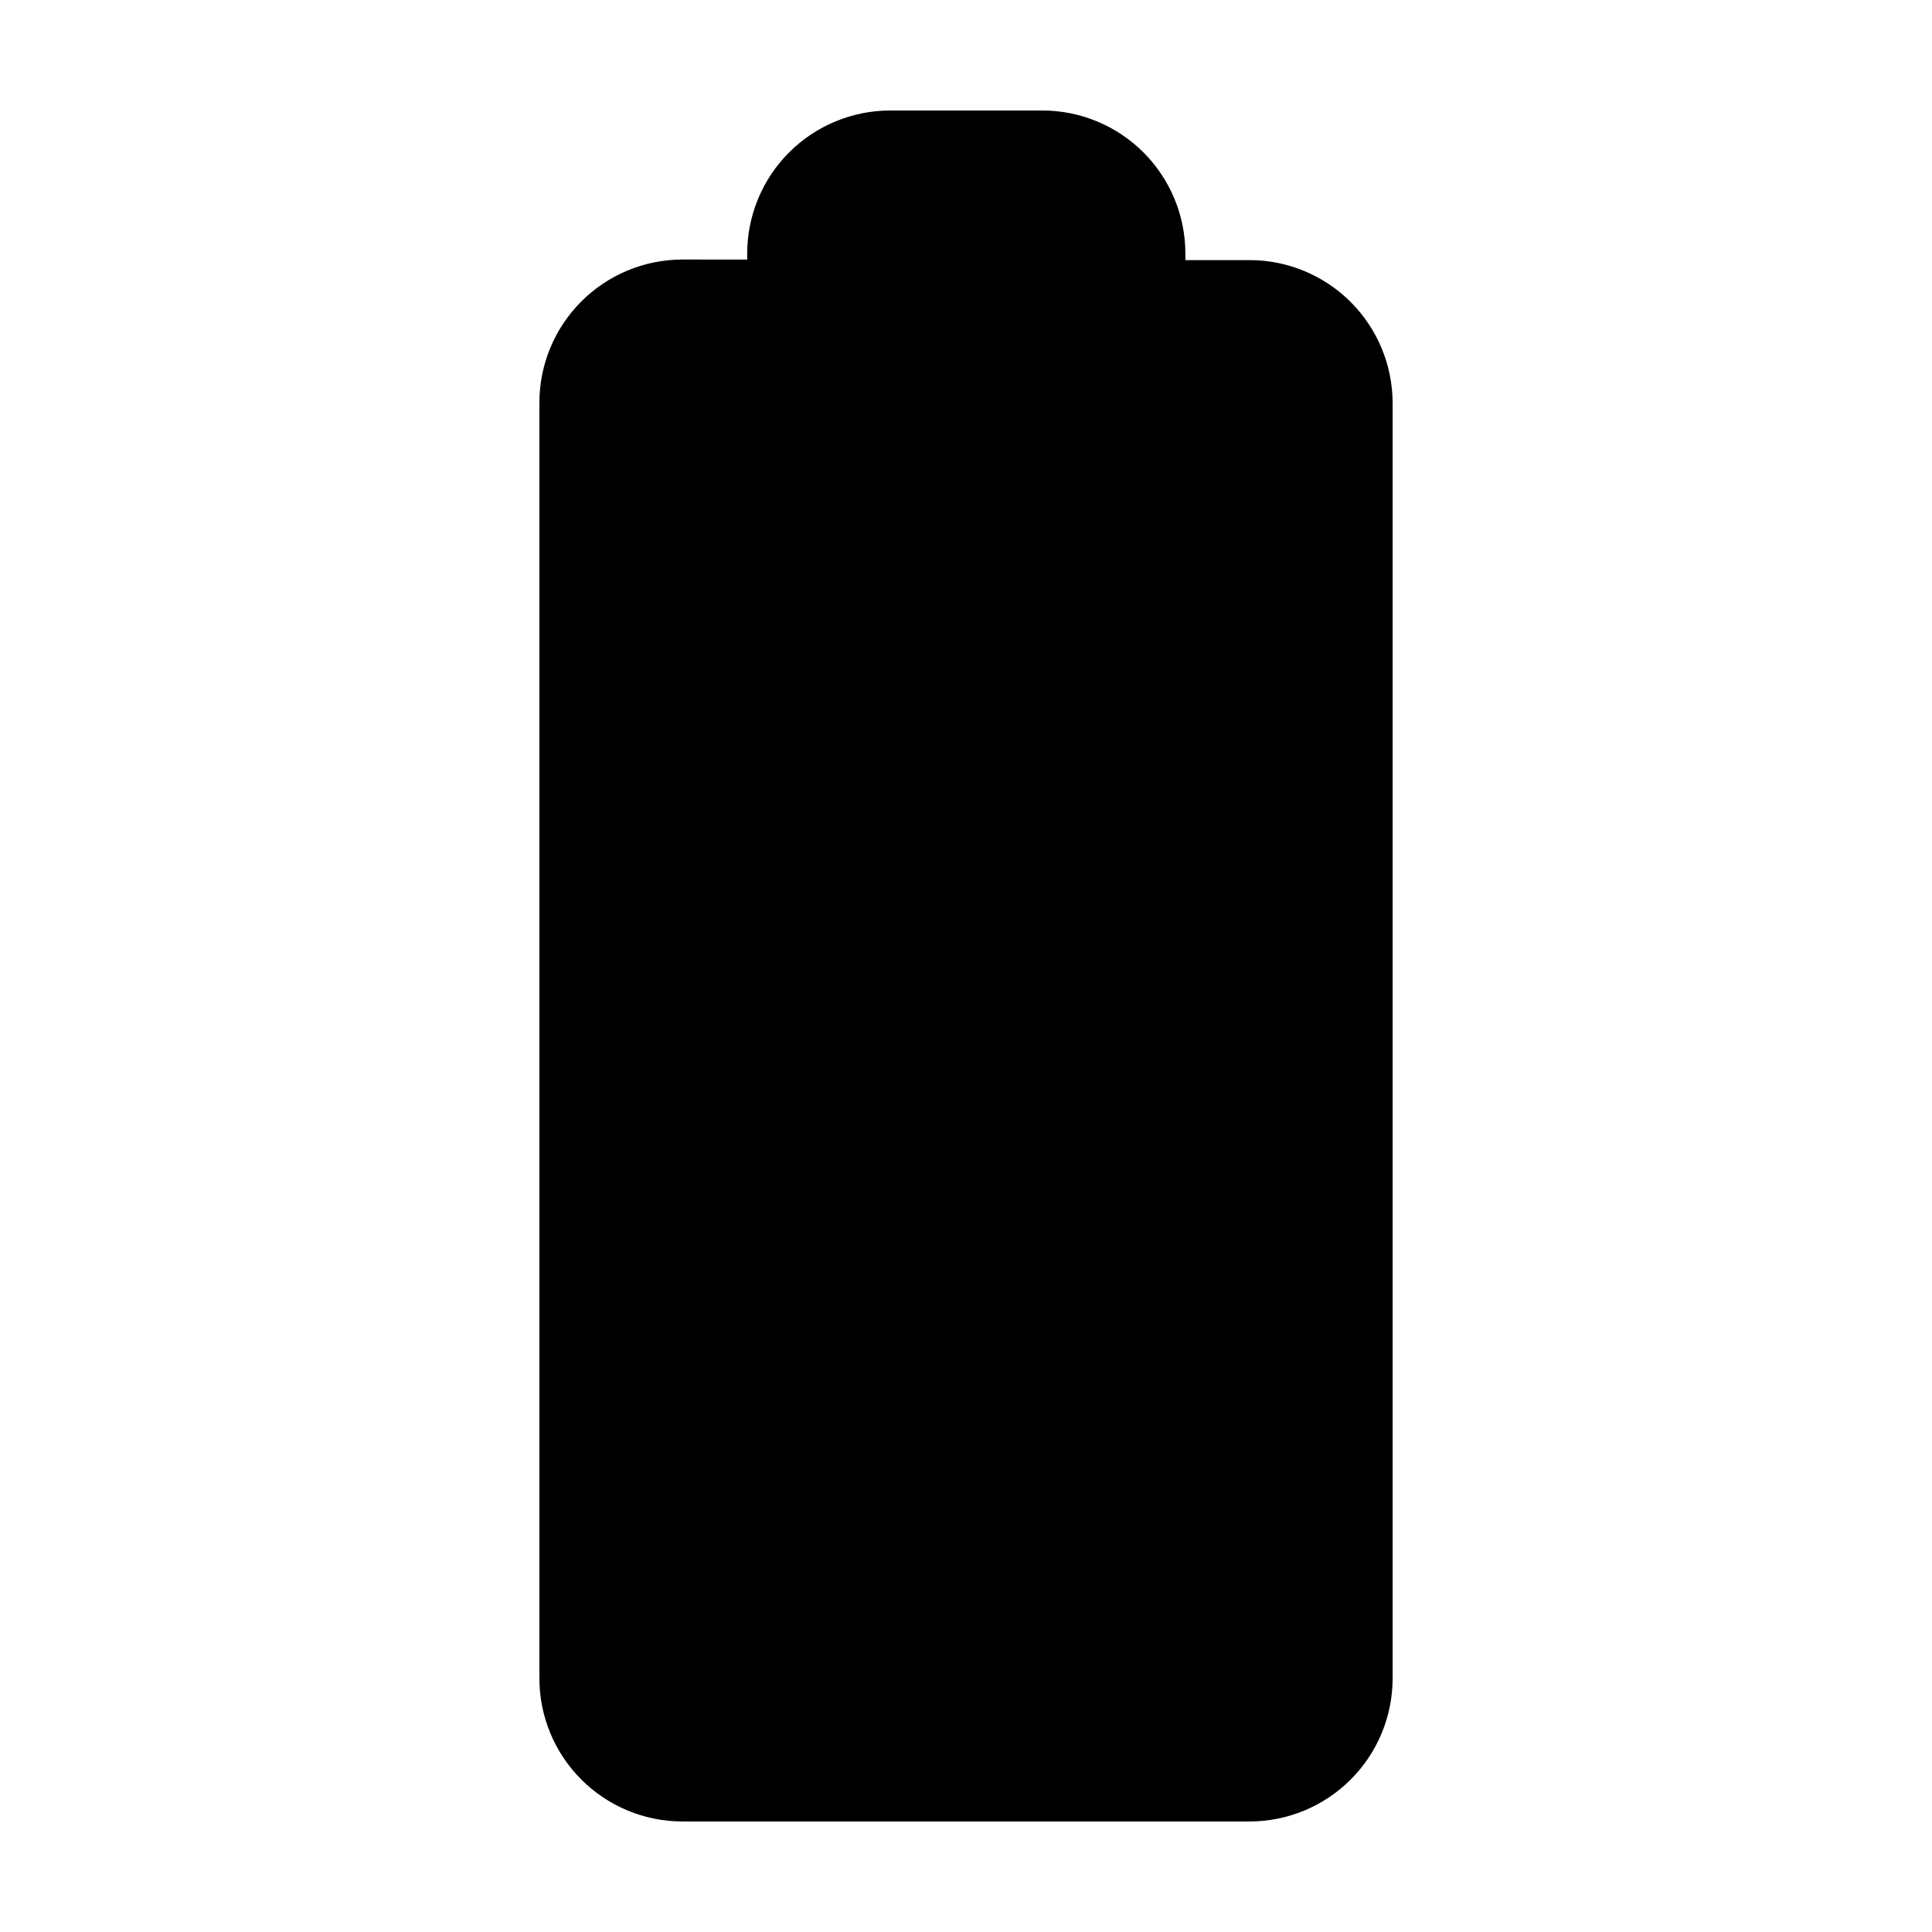
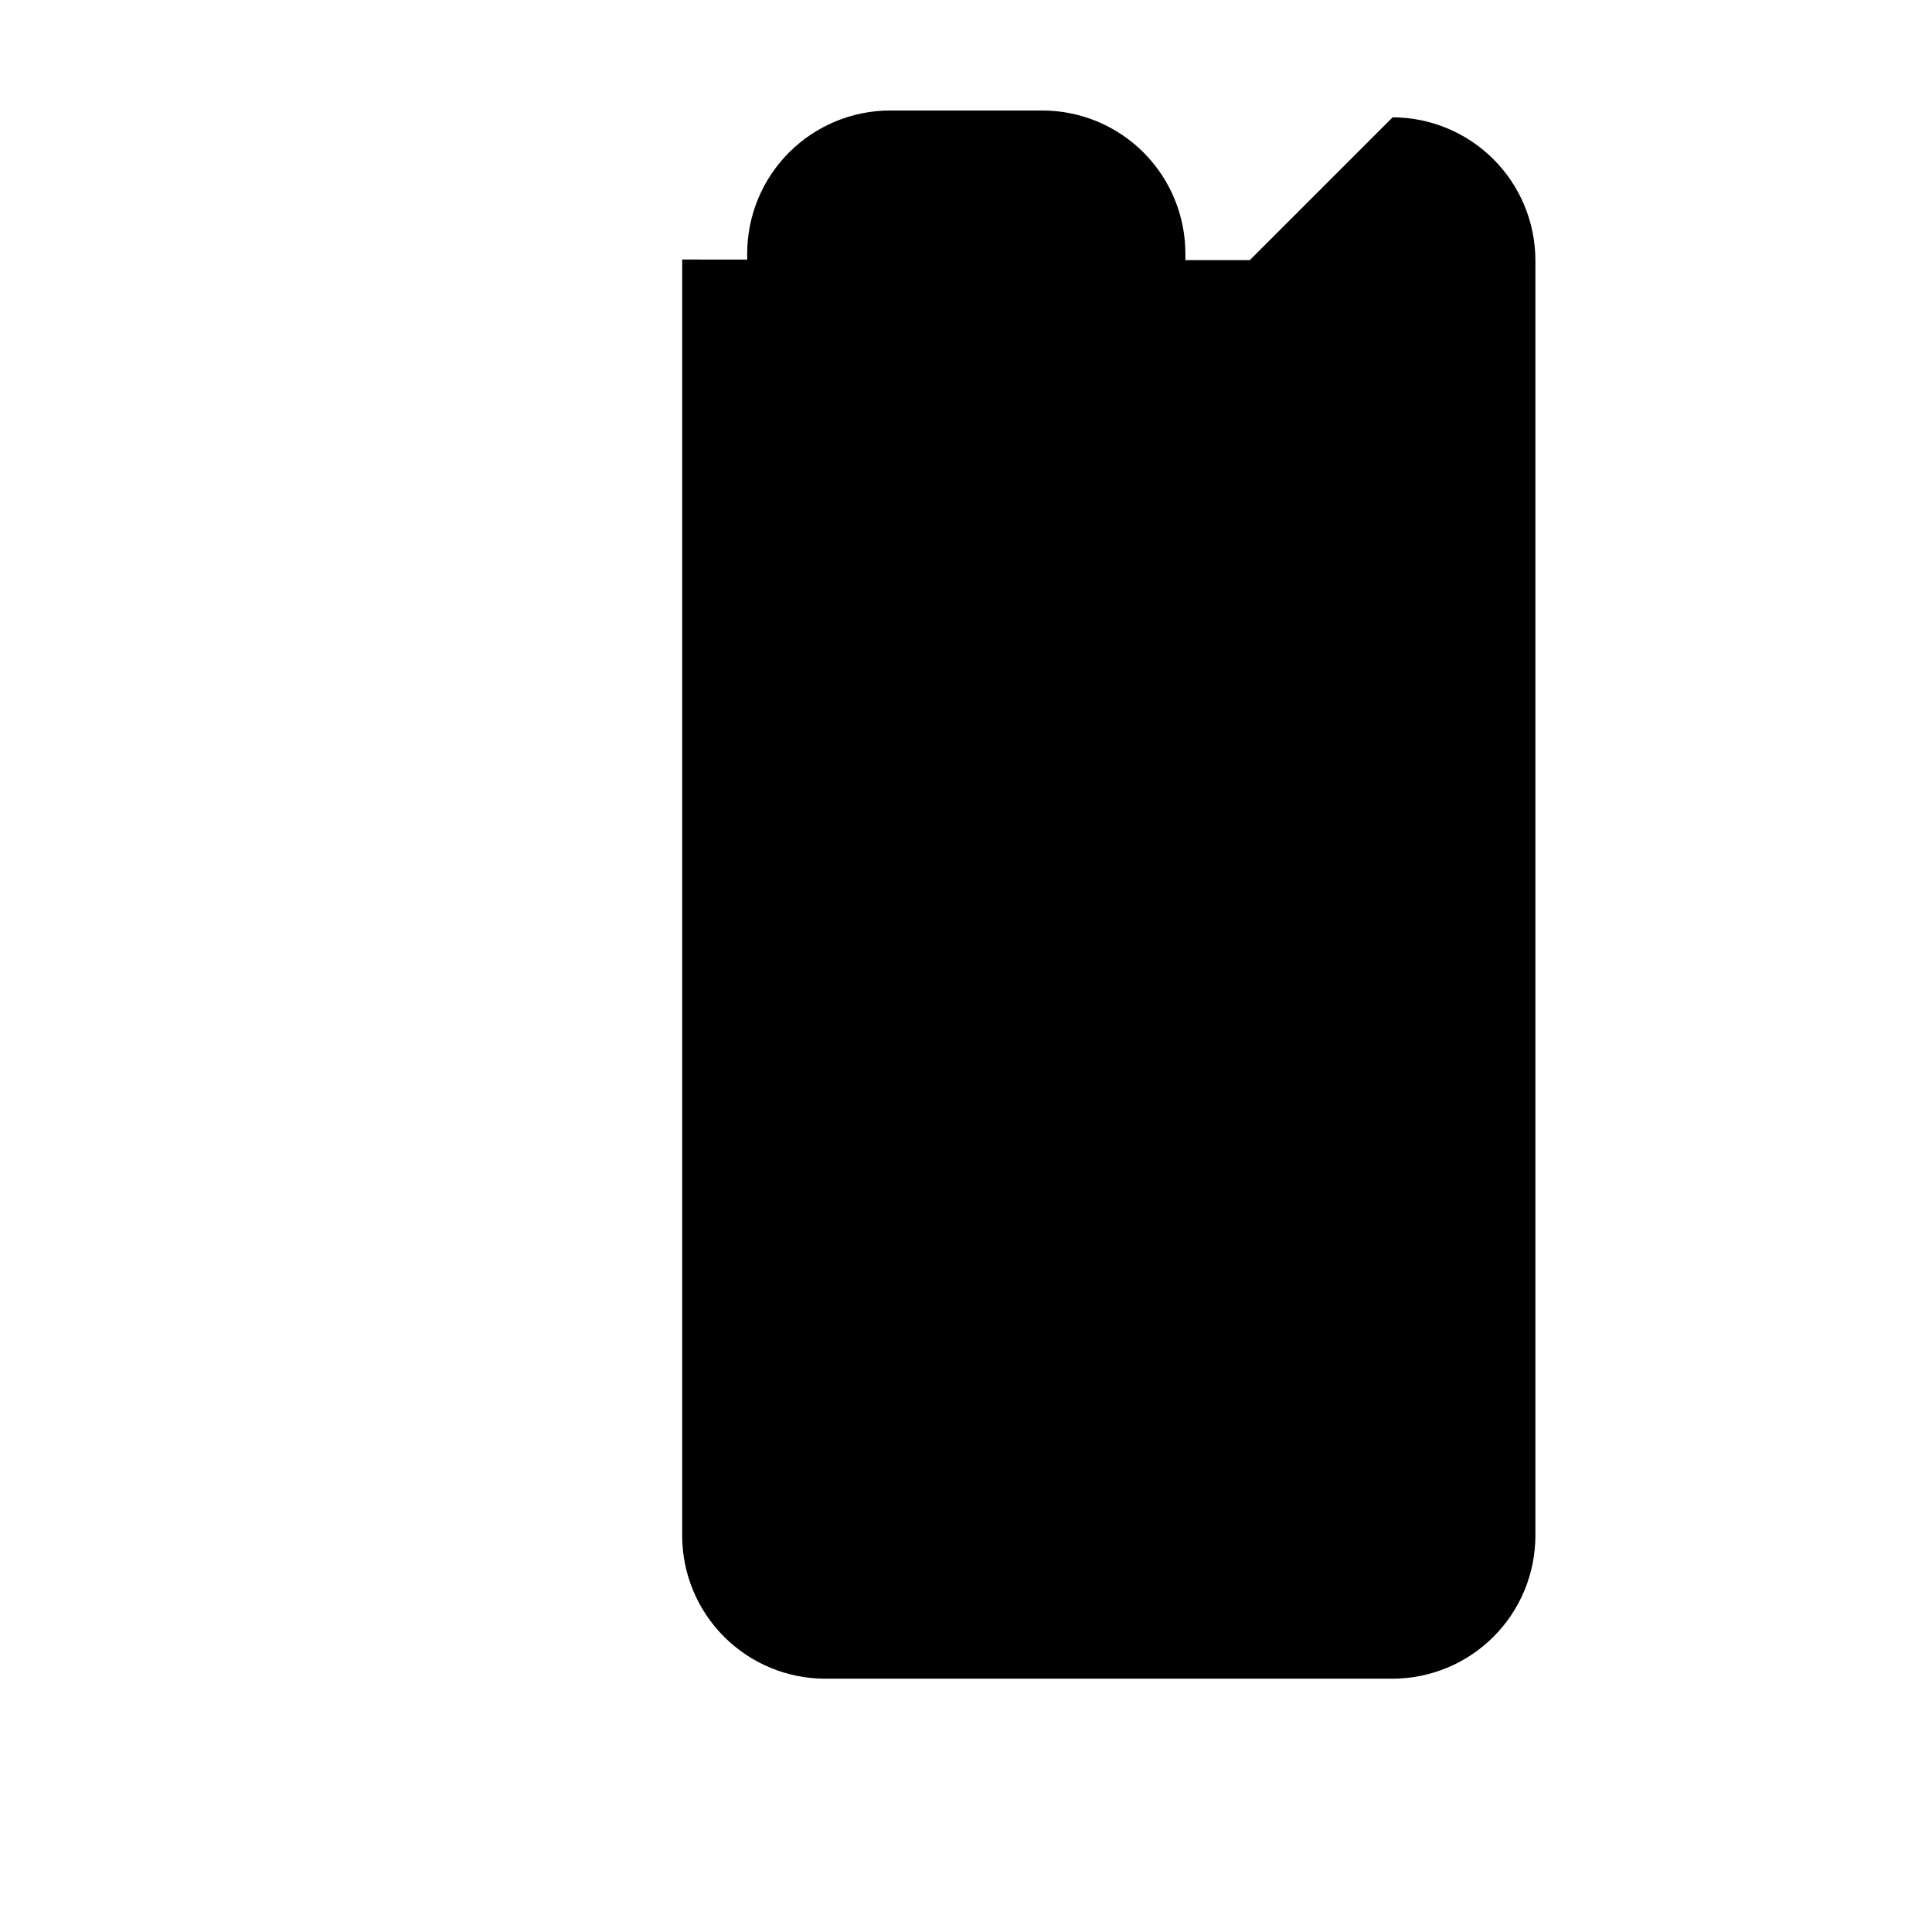
<svg xmlns="http://www.w3.org/2000/svg" fill="#000000" width="800px" height="800px" version="1.1" viewBox="144 144 512 512">
-   <path d="m475.22 212.93h-17.082v-1.664c0.016-10.078-3.984-19.746-11.109-26.875-7.129-7.125-16.797-11.125-26.875-11.109h-40.305c-10.027 0.027-19.637 4.019-26.727 11.109-7.09 7.09-11.086 16.699-11.109 26.727v1.664l-17.23-0.004c-10.027 0.027-19.637 4.023-26.727 11.113-7.09 7.09-11.086 16.699-11.109 26.723v338.11c-0.016 10.051 3.961 19.699 11.055 26.82 7.098 7.125 16.727 11.141 26.781 11.164h150.44c10.023-0.023 19.633-4.019 26.723-11.109 7.09-7.09 11.086-16.699 11.113-26.727v-338.11c-0.027-10.027-4.023-19.633-11.113-26.723s-16.699-11.086-26.723-11.113z" />
+   <path d="m475.22 212.93h-17.082v-1.664c0.016-10.078-3.984-19.746-11.109-26.875-7.129-7.125-16.797-11.125-26.875-11.109h-40.305c-10.027 0.027-19.637 4.019-26.727 11.109-7.09 7.09-11.086 16.699-11.109 26.727v1.664l-17.23-0.004v338.11c-0.016 10.051 3.961 19.699 11.055 26.82 7.098 7.125 16.727 11.141 26.781 11.164h150.44c10.023-0.023 19.633-4.019 26.723-11.109 7.09-7.09 11.086-16.699 11.113-26.727v-338.11c-0.027-10.027-4.023-19.633-11.113-26.723s-16.699-11.086-26.723-11.113z" />
</svg>